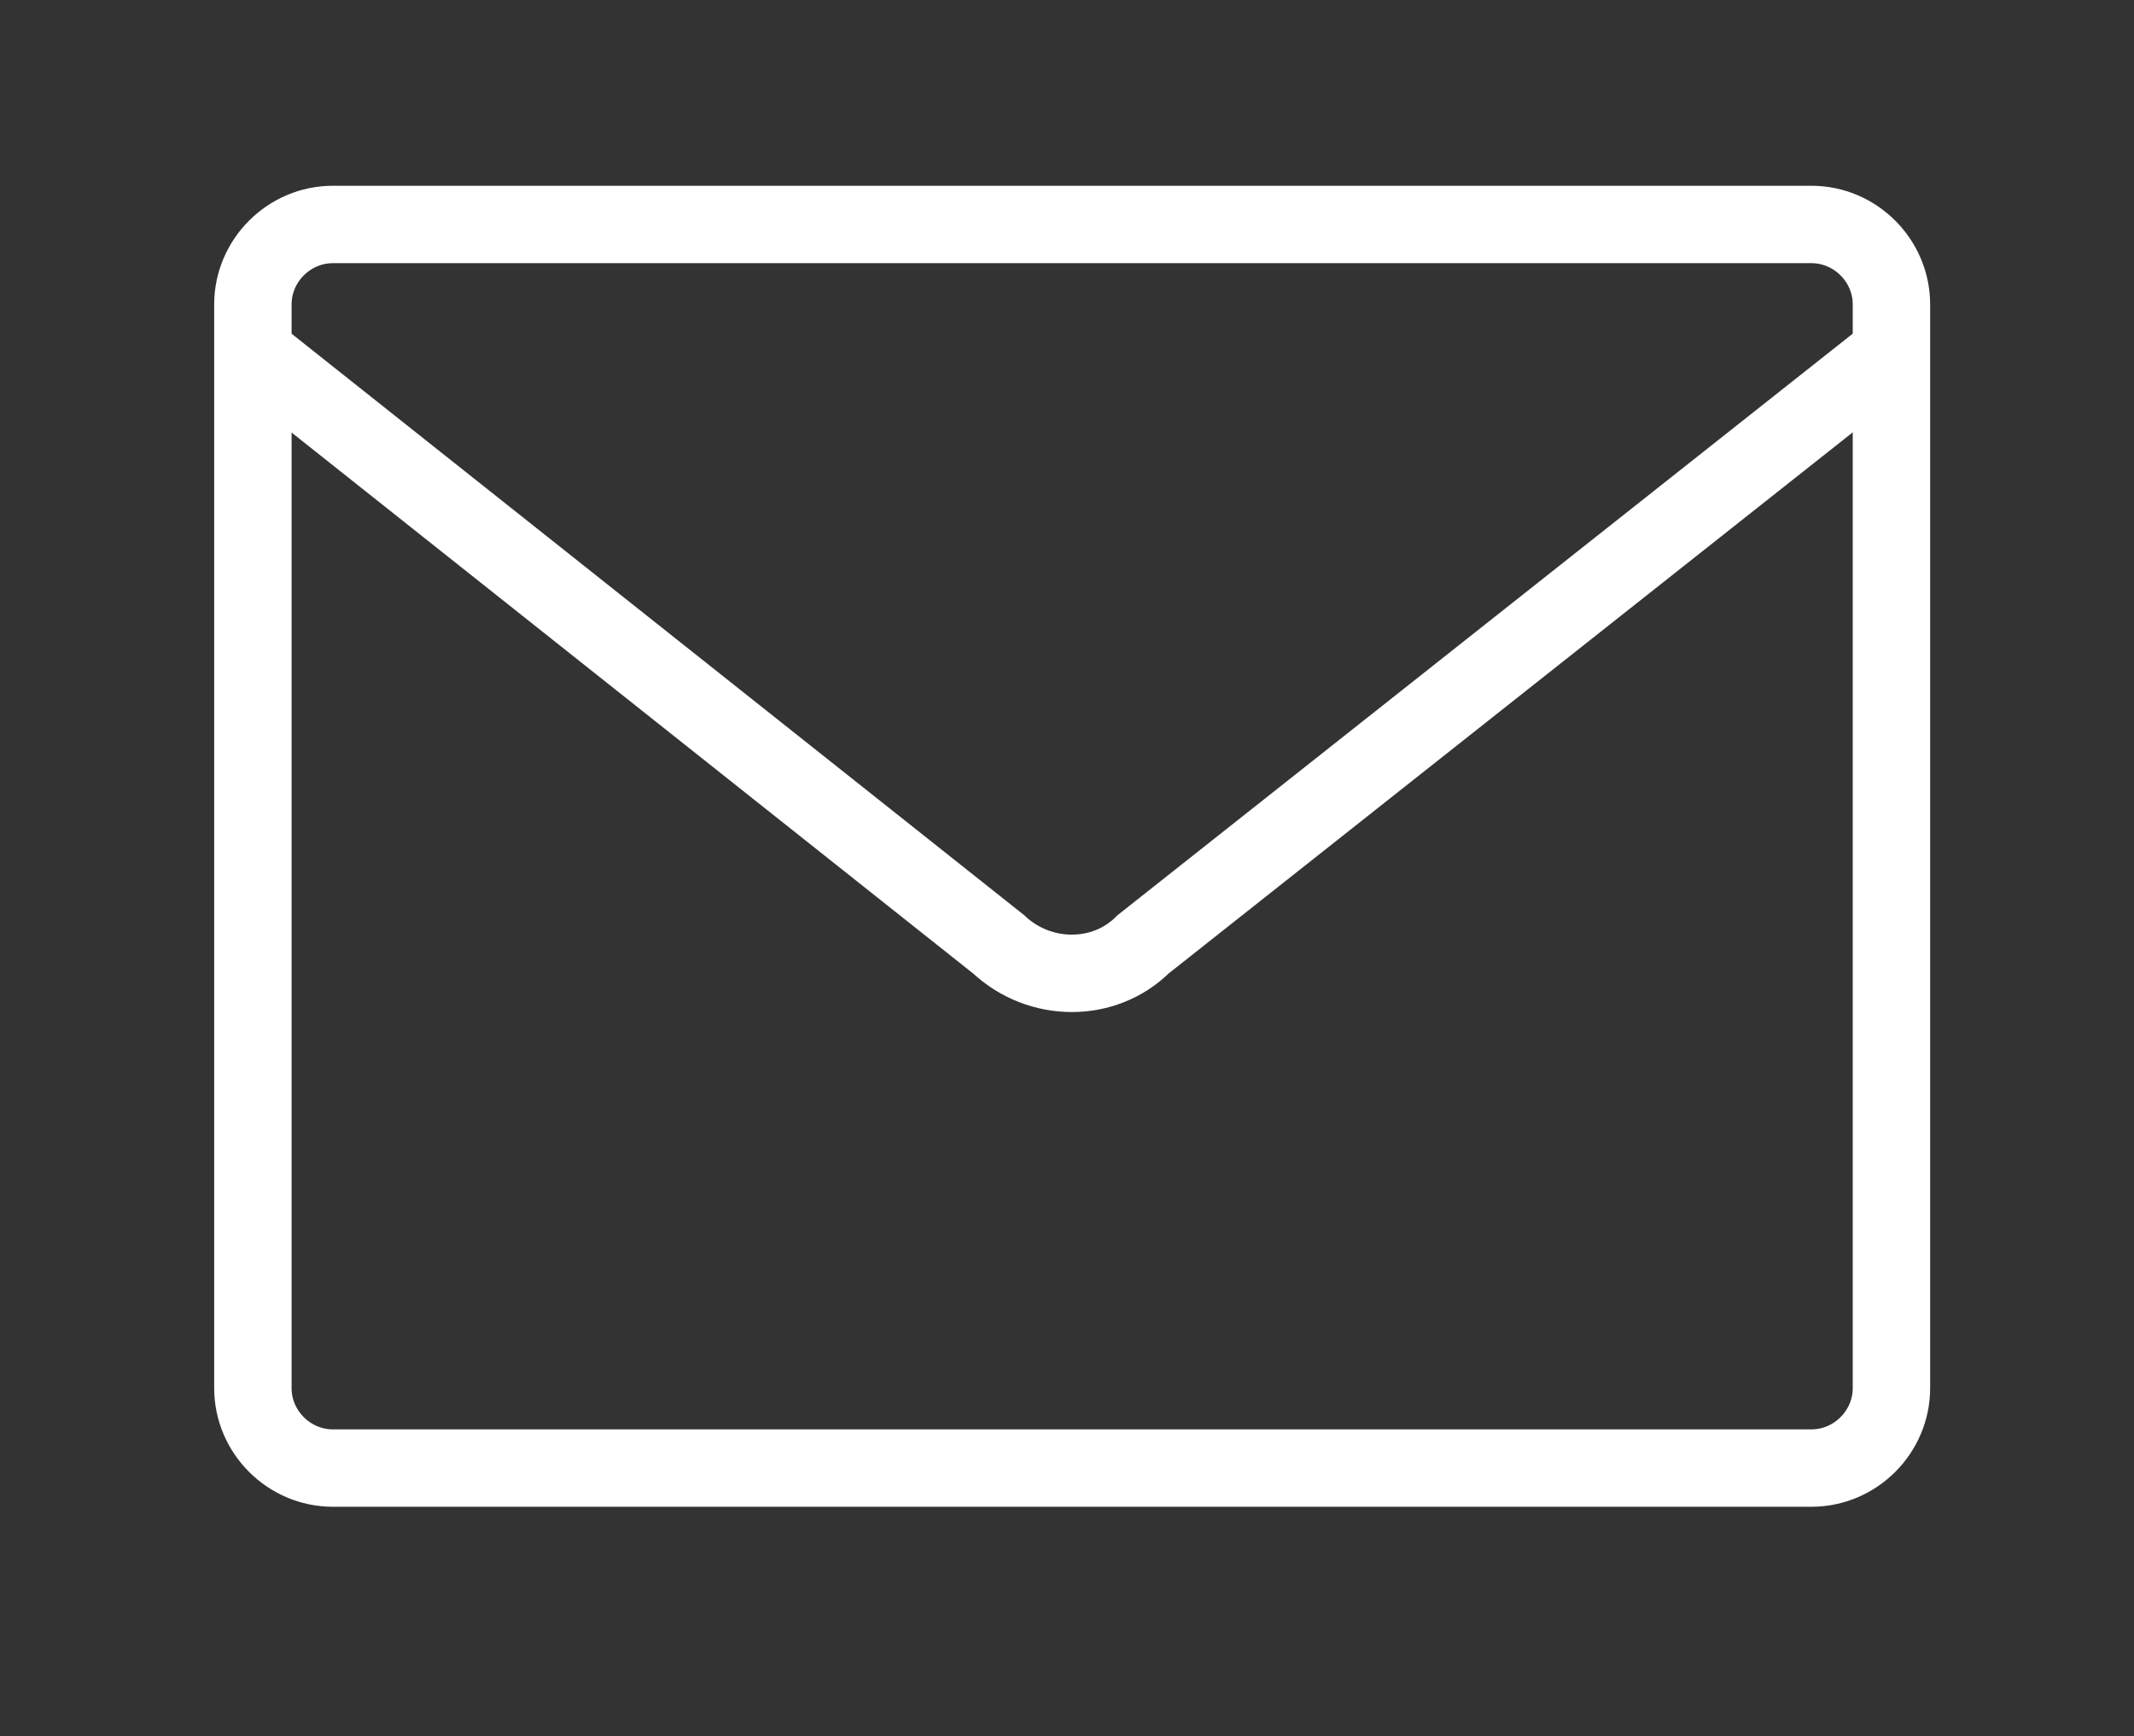
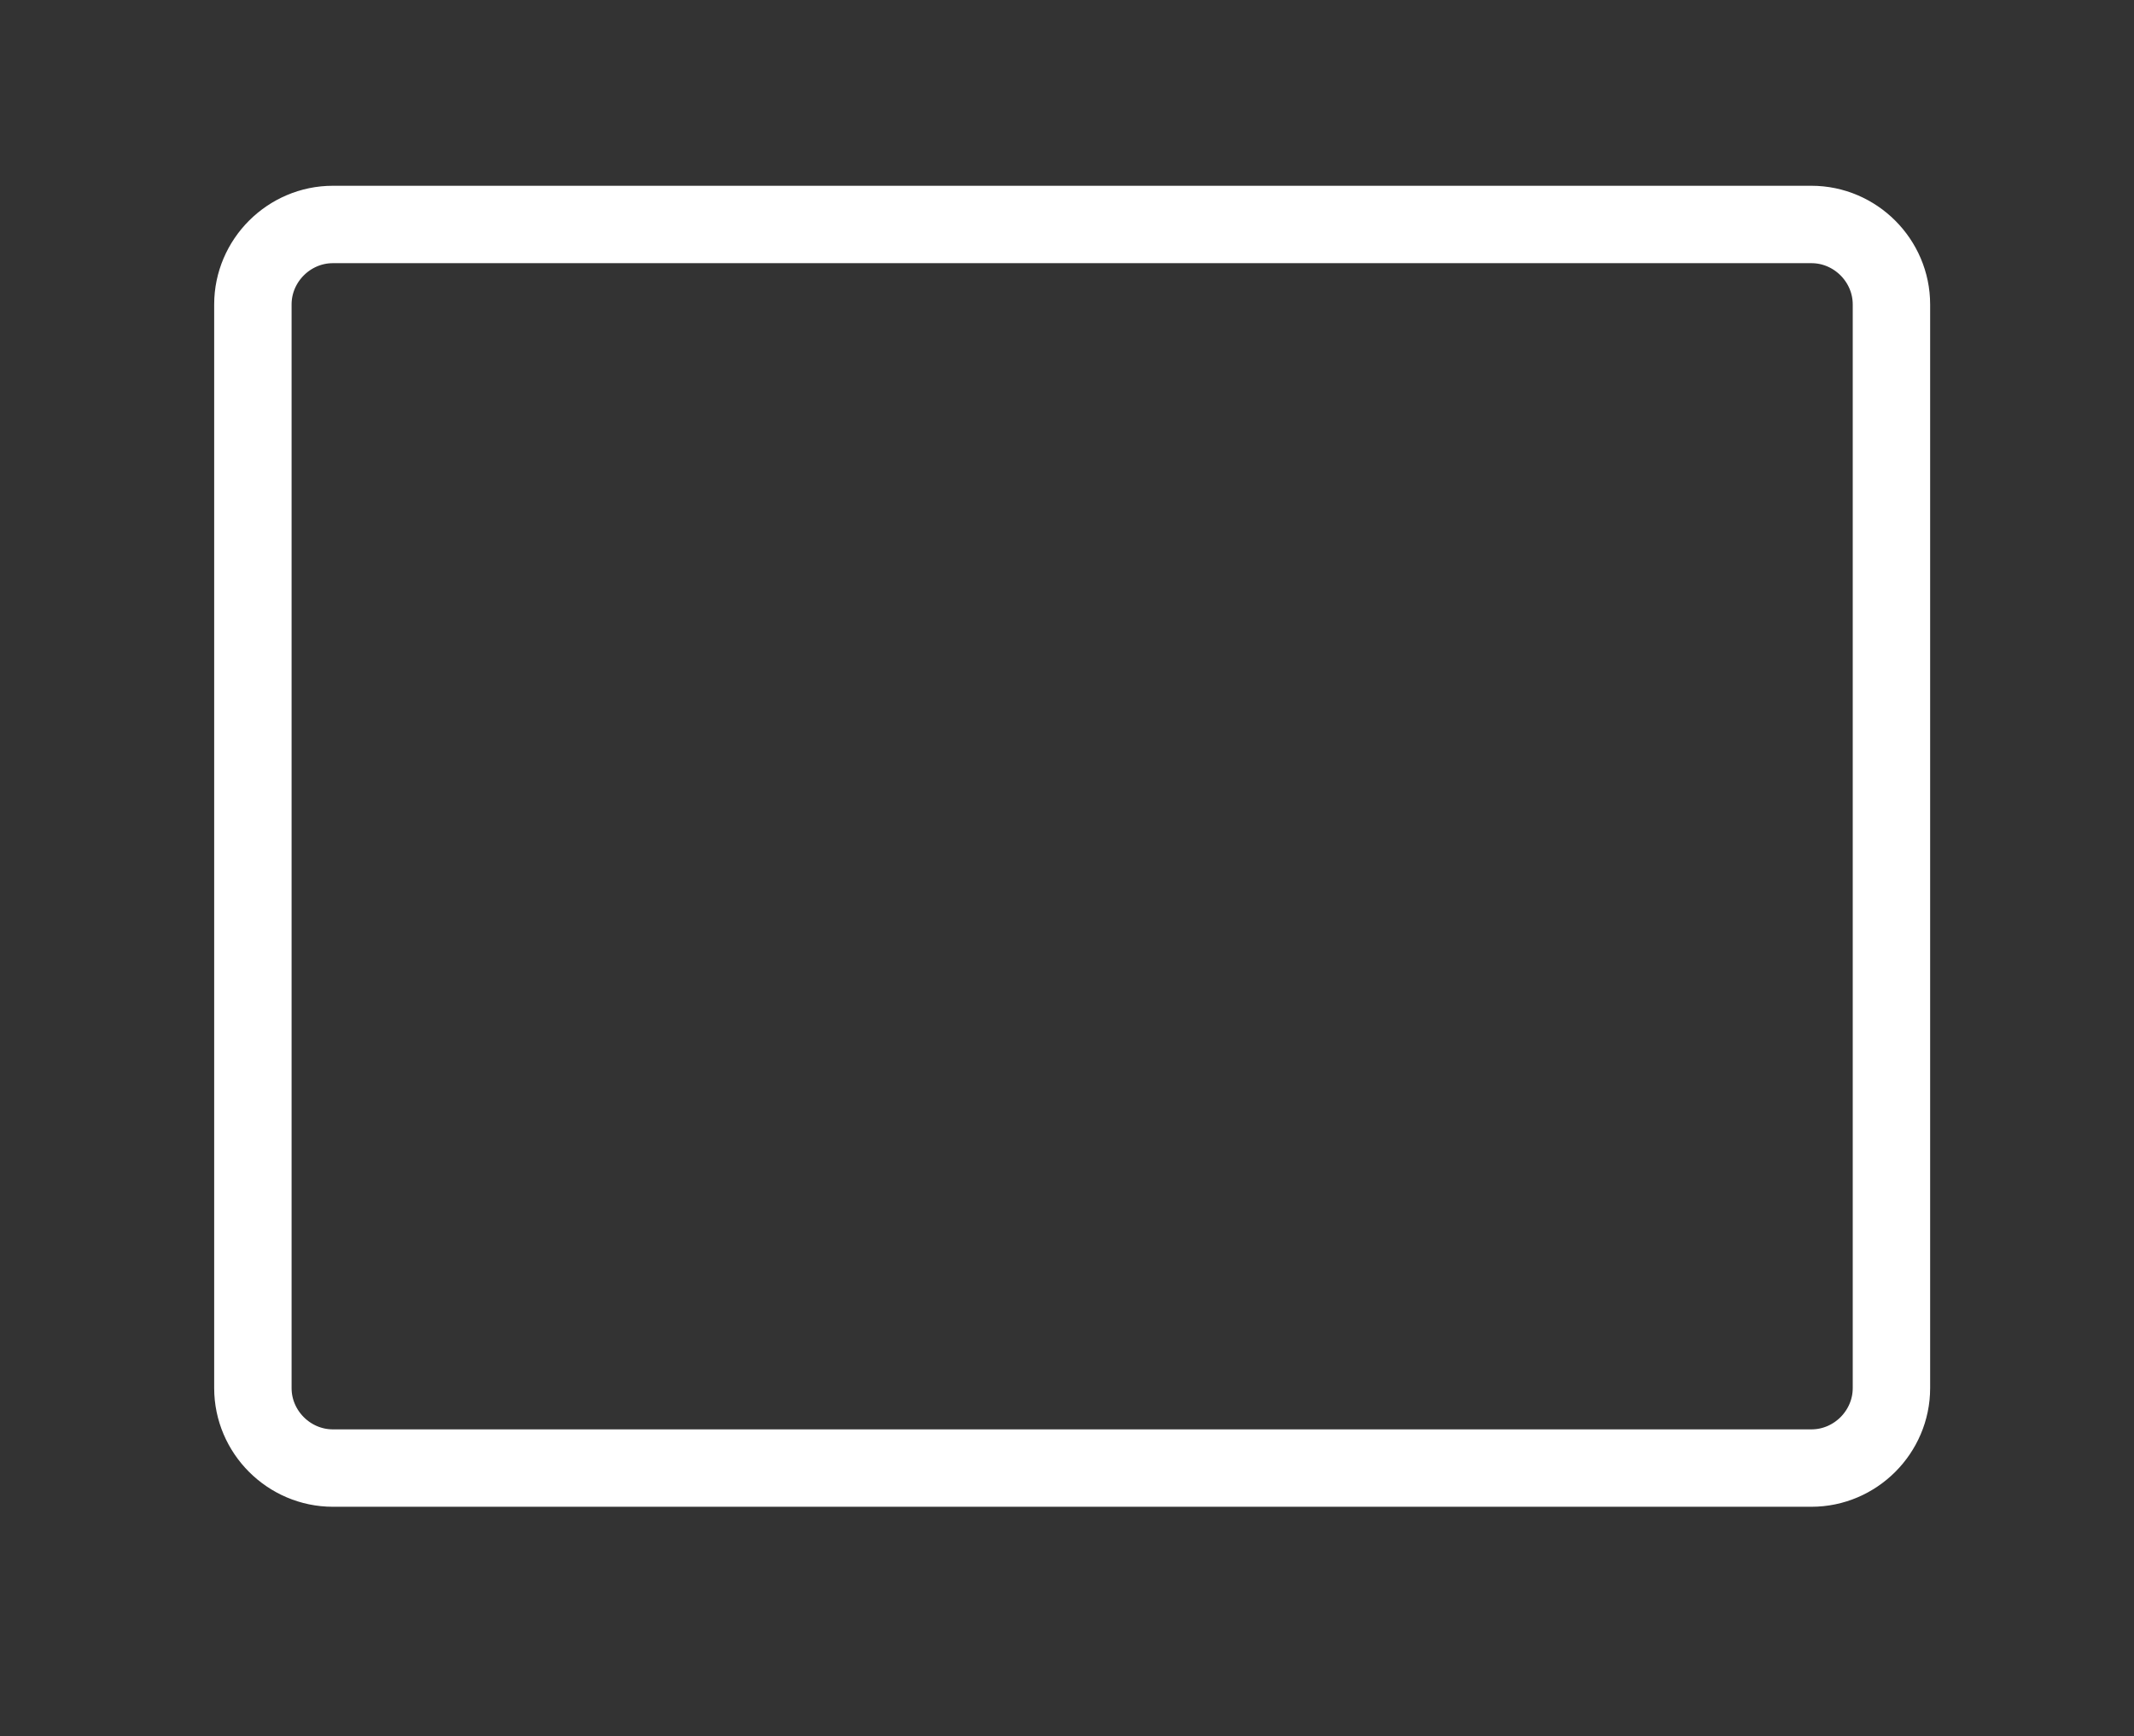
<svg xmlns="http://www.w3.org/2000/svg" version="1.1" id="Calque_1" x="0px" y="0px" viewBox="0 0 82.7 67.3" style="enable-background:new 0 0 82.7 67.3;" xml:space="preserve">
  <rect x="0" y="0" width="82.7" height="67.3" fill="#333333" stroke="none" />
  <style type="text/css">
	.st0{fill:none;stroke:#FFFFFF;stroke-width:3;stroke-miterlimit:10;}
</style>
  <path class="st0" d="M70.2,56.9H12.9c-1.7,0-3.1-1.4-3.1-3.1v-42c0-1.7,1.4-3.1,3.1-3.1h57.3c1.7,0,3.1,1.4,3.1,3.1v42  C73.3,55.5,71.9,56.9,70.2,56.9z" />
-   <path class="st0" d="M73.5,13.5L44.3,36.6c-1.5,1.5-4,1.5-5.6,0L9.6,13.5" />
</svg>